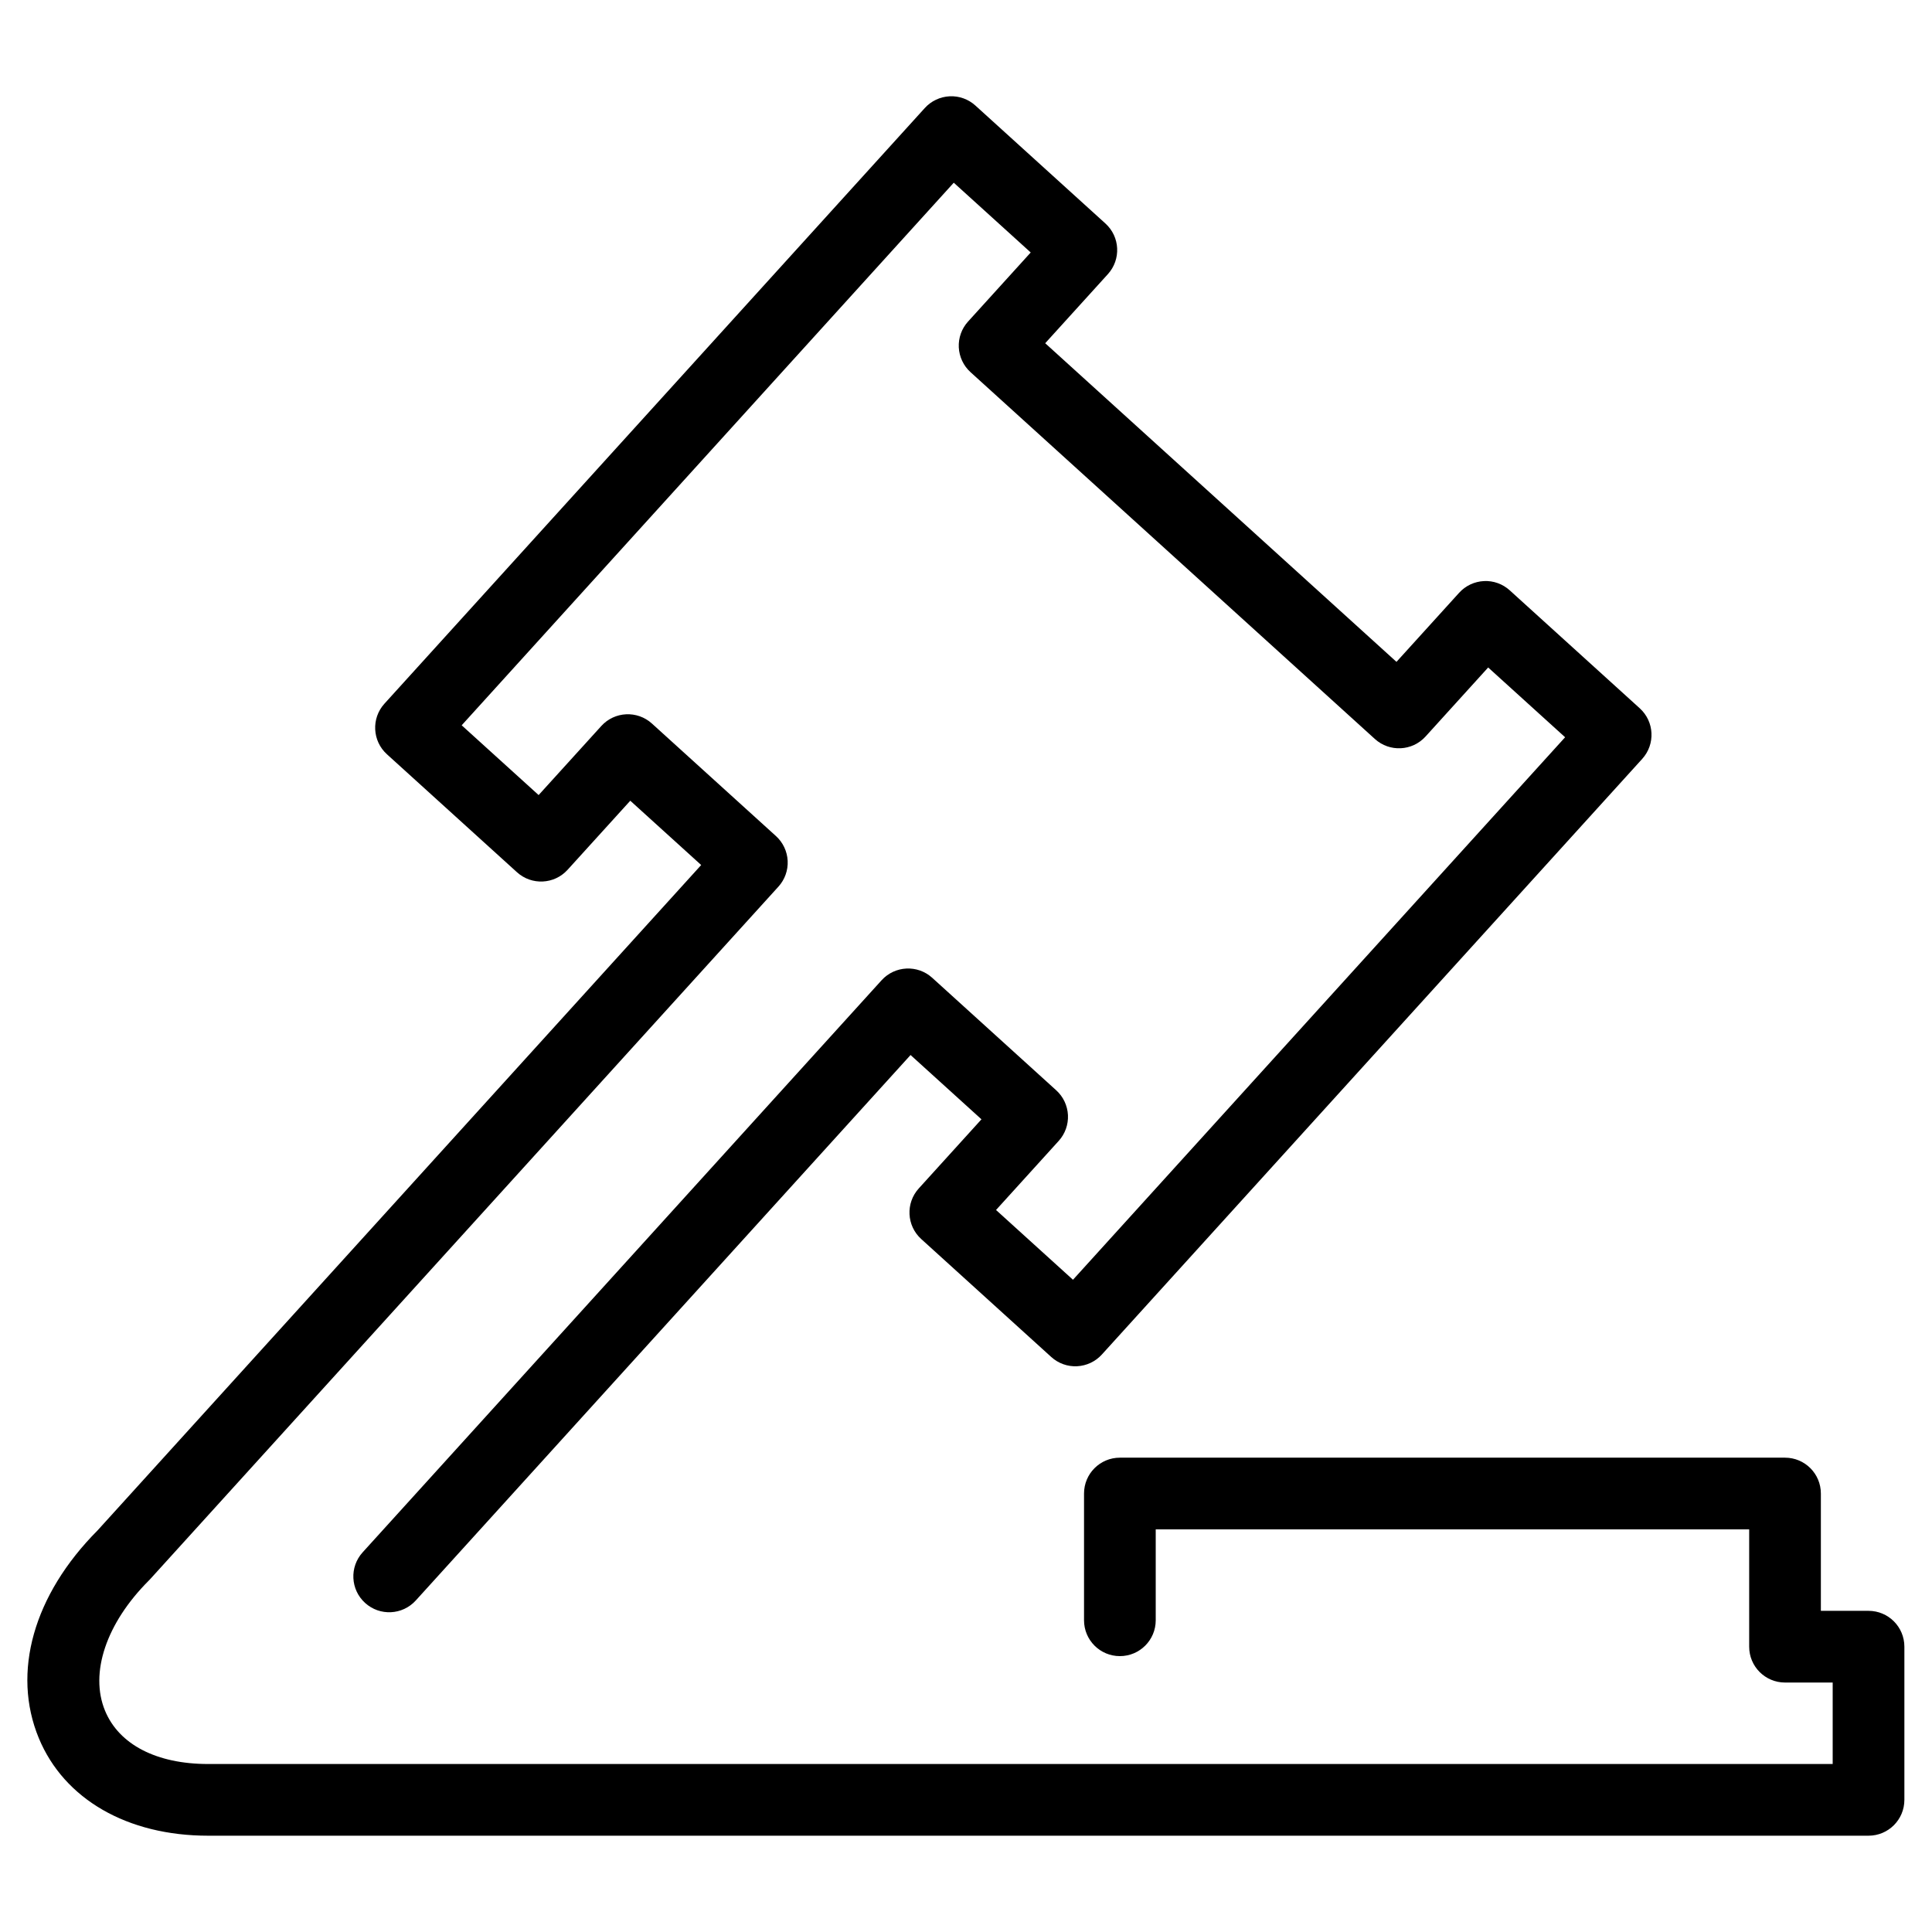
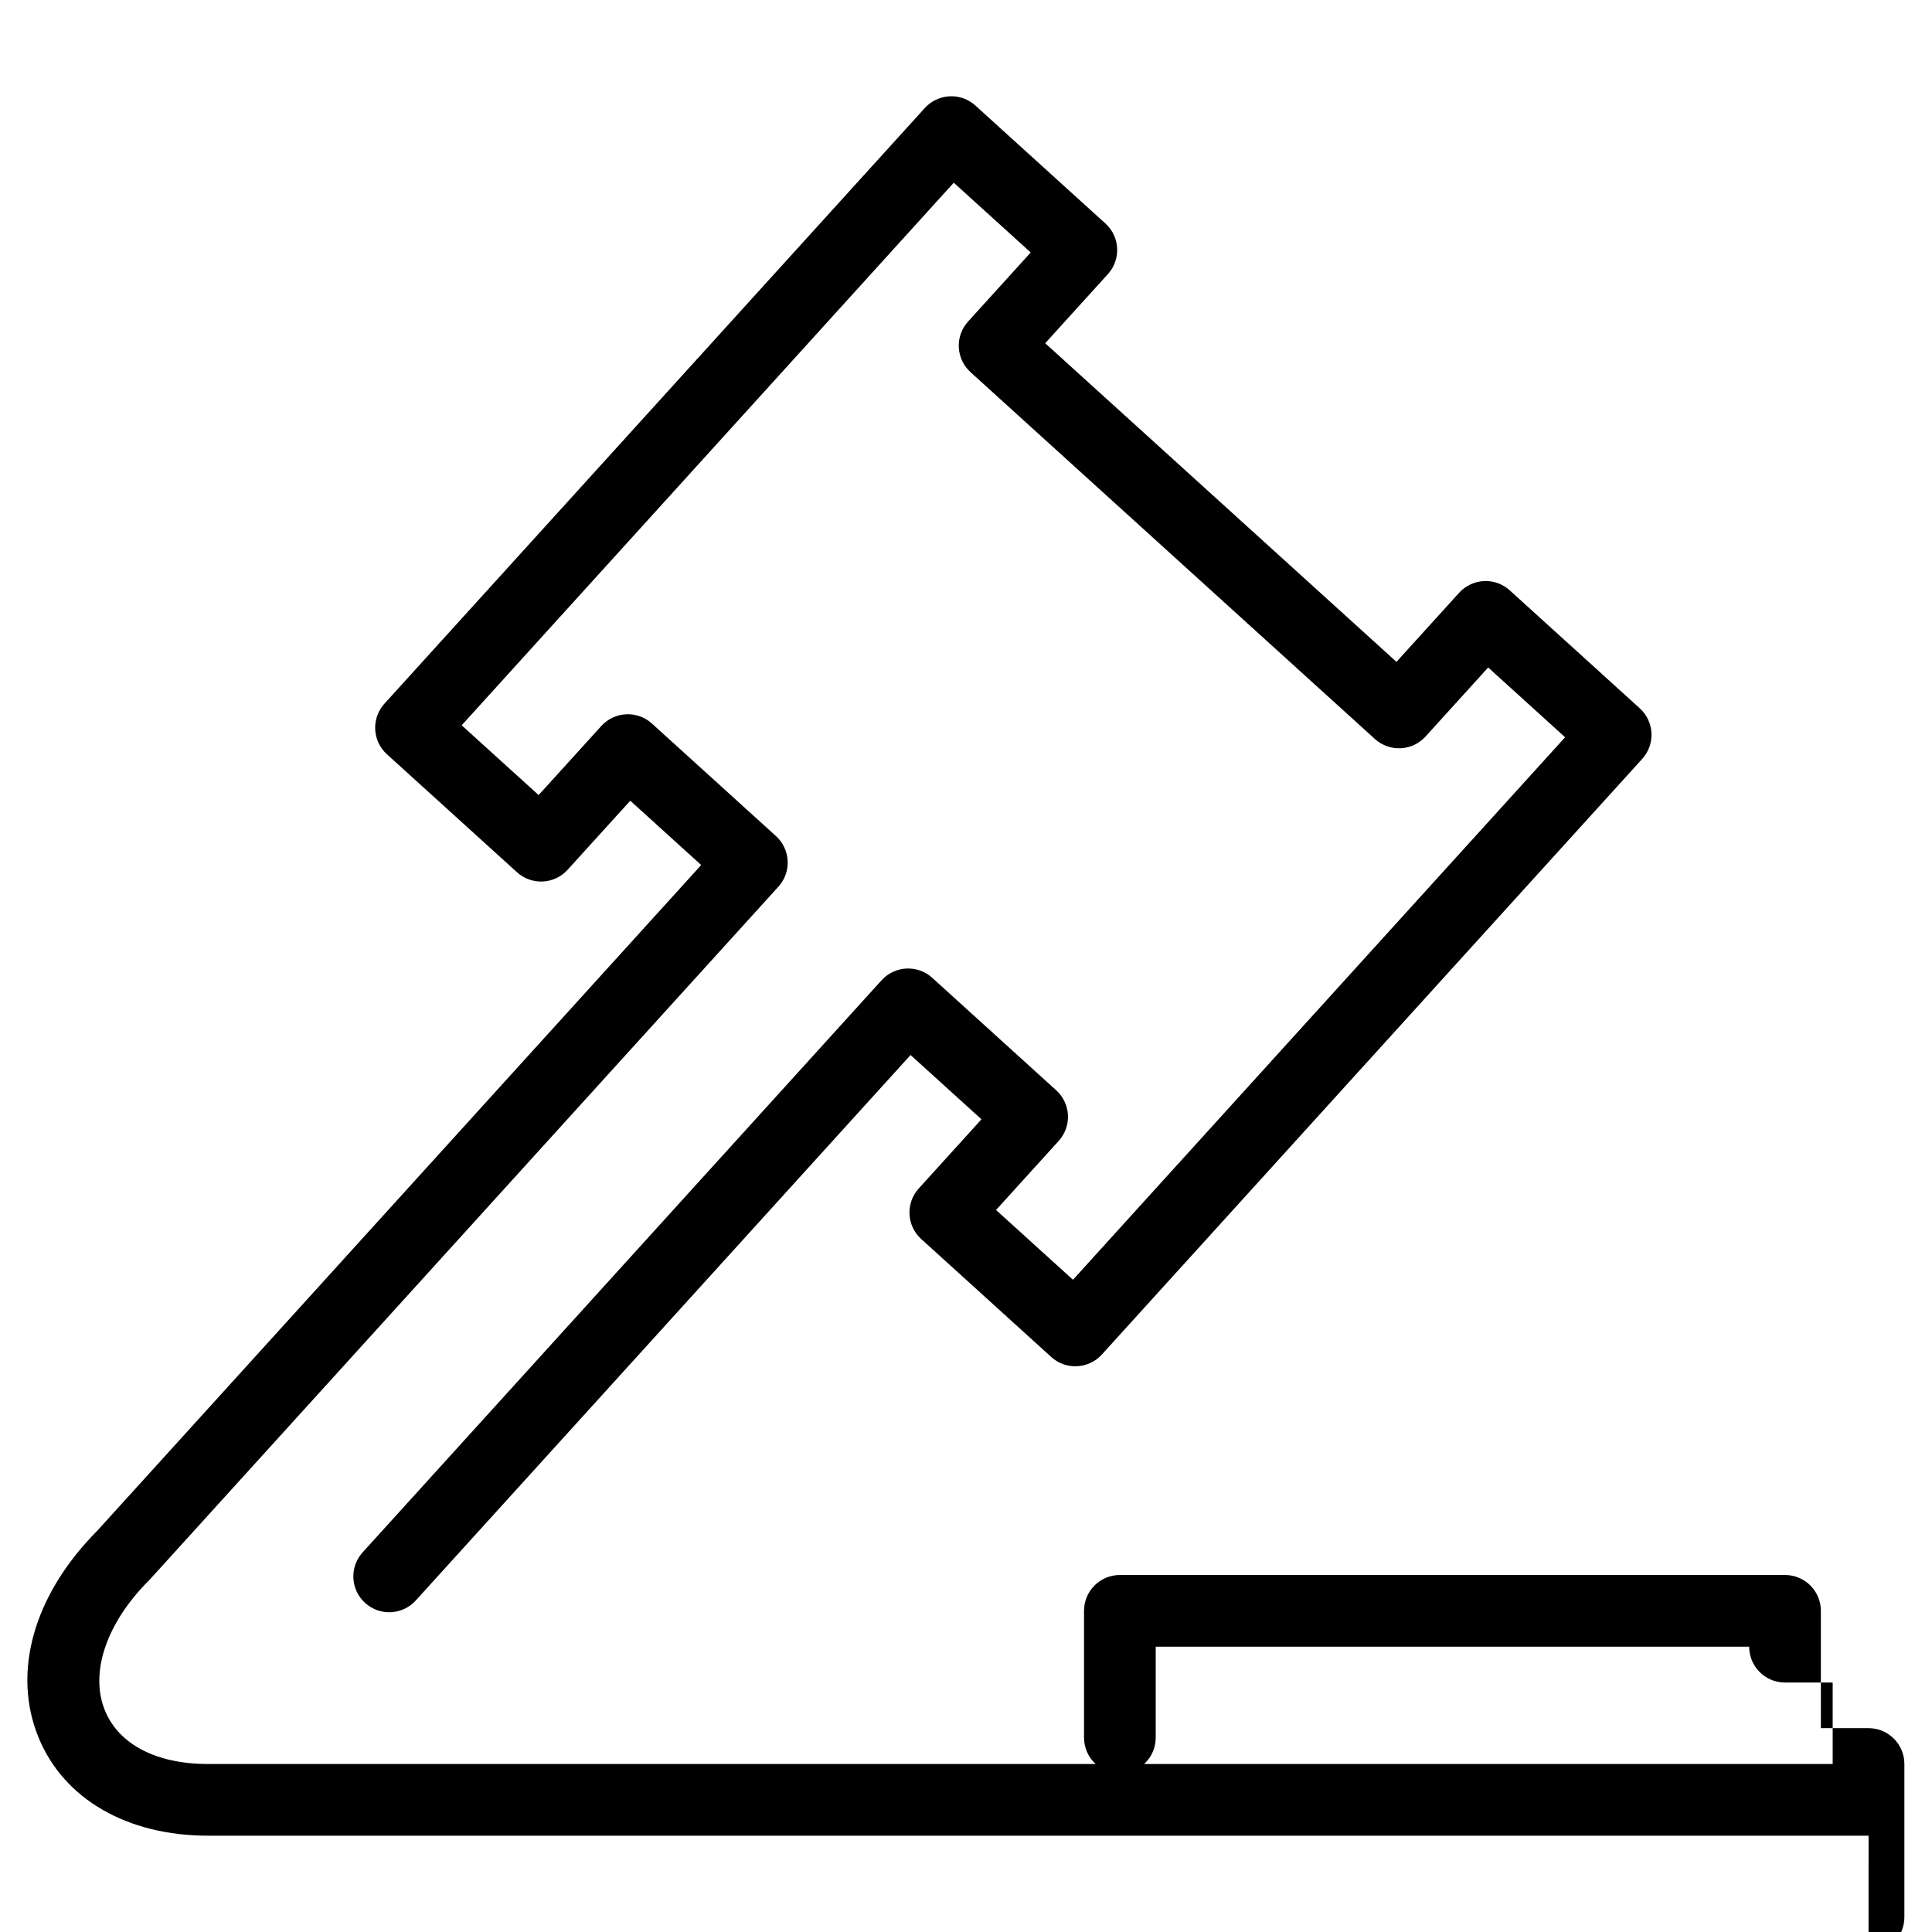
<svg xmlns="http://www.w3.org/2000/svg" id="Layer_4" data-name="Layer 4" viewBox="0 0 512 512">
  <defs>
    <style>      .cls-1 {        stroke-width: 0px;      }    </style>
  </defs>
-   <path class="cls-1" d="M495.19,486.48H55.15c-21.38,0-38.15-9.66-44.86-25.84-7.22-17.43-1.41-37.99,15.55-55.05l159.98-176.35-18.79-17.04-16.61,18.3c-3.53,3.89-9.53,4.18-13.42.65l-34.46-31.26c-3.89-3.53-4.18-9.53-.65-13.42L245.08,28.63c1.69-1.87,4.06-2.98,6.57-3.11,2.52-.13,4.98.76,6.84,2.45l34.46,31.26c3.89,3.53,4.18,9.53.65,13.42l-16.61,18.31,93.09,84.44,16.6-18.3c1.69-1.87,4.06-2.98,6.57-3.11,2.52-.13,4.98.76,6.84,2.45l34.46,31.26c3.89,3.53,4.18,9.53.65,13.42l-143.19,157.84c-1.69,1.87-4.06,2.98-6.57,3.11-2.52.13-4.98-.76-6.84-2.45l-34.46-31.26c-3.89-3.53-4.18-9.53-.65-13.42l16.61-18.31-18.79-17.04-131.13,144.56c-3.53,3.88-9.53,4.18-13.42.65-3.89-3.53-4.18-9.53-.65-13.42l137.52-151.6c3.53-3.88,9.53-4.18,13.42-.65l32.86,29.81c1.87,1.69,2.98,4.06,3.11,6.57.12,2.52-.76,4.98-2.45,6.84l-16.61,18.31,20.39,18.49,130.42-143.77-20.39-18.49-16.6,18.3c-3.53,3.88-9.53,4.18-13.42.65l-107.16-97.21c-1.87-1.69-2.98-4.06-3.11-6.57-.12-2.52.76-4.98,2.45-6.84l16.61-18.31-20.39-18.49L122.35,192.21l20.39,18.49,16.61-18.3c3.52-3.88,9.53-4.18,13.42-.65l32.86,29.81c1.87,1.69,2.98,4.06,3.11,6.57.12,2.52-.76,4.98-2.45,6.84L39.76,418.53c-.1.11-.21.23-.32.33-11.29,11.29-15.74,24.52-11.6,34.51,3.71,8.97,13.67,14.11,27.3,14.11h430.54v-21.59h-12.63c-5.25,0-9.5-4.25-9.5-9.5v-31.09h-157.27v24.09c0,5.25-4.25,9.5-9.5,9.5s-9.5-4.25-9.5-9.5v-33.59c0-5.25,4.25-9.5,9.5-9.5h176.27c5.25,0,9.5,4.25,9.5,9.5v31.09h12.63c5.25,0,9.5,4.25,9.5,9.5v40.59c0,5.25-4.25,9.5-9.5,9.5Z" />
+   <path class="cls-1" d="M495.19,486.48H55.15c-21.38,0-38.15-9.66-44.86-25.84-7.22-17.43-1.41-37.99,15.55-55.05l159.98-176.35-18.79-17.04-16.61,18.3c-3.53,3.89-9.53,4.18-13.42.65l-34.46-31.26c-3.89-3.53-4.18-9.53-.65-13.42L245.08,28.63c1.69-1.87,4.06-2.98,6.57-3.11,2.52-.13,4.98.76,6.84,2.45l34.46,31.26c3.89,3.53,4.18,9.53.65,13.42l-16.61,18.31,93.09,84.44,16.6-18.3c1.69-1.87,4.06-2.98,6.57-3.11,2.52-.13,4.98.76,6.84,2.45l34.46,31.26c3.89,3.53,4.18,9.53.65,13.42l-143.19,157.84c-1.69,1.87-4.06,2.98-6.57,3.11-2.52.13-4.98-.76-6.84-2.45l-34.46-31.26c-3.89-3.53-4.18-9.53-.65-13.42l16.61-18.31-18.79-17.04-131.13,144.56c-3.53,3.88-9.53,4.18-13.42.65-3.89-3.53-4.18-9.53-.65-13.42l137.52-151.6c3.53-3.88,9.53-4.18,13.42-.65l32.86,29.81c1.87,1.69,2.98,4.06,3.11,6.57.12,2.52-.76,4.98-2.45,6.84l-16.61,18.31,20.39,18.49,130.42-143.77-20.39-18.49-16.6,18.3c-3.53,3.88-9.53,4.18-13.42.65l-107.16-97.21c-1.87-1.69-2.98-4.06-3.11-6.57-.12-2.52.76-4.98,2.45-6.84l16.61-18.31-20.39-18.49L122.35,192.21l20.39,18.49,16.61-18.3c3.52-3.88,9.53-4.18,13.42-.65l32.86,29.81c1.87,1.69,2.98,4.06,3.11,6.57.12,2.52-.76,4.98-2.45,6.84L39.76,418.53c-.1.11-.21.23-.32.33-11.29,11.29-15.74,24.52-11.6,34.51,3.71,8.97,13.67,14.11,27.3,14.11h430.54v-21.59h-12.63c-5.25,0-9.5-4.25-9.5-9.5h-157.27v24.09c0,5.25-4.25,9.5-9.5,9.5s-9.5-4.25-9.5-9.5v-33.59c0-5.25,4.25-9.5,9.5-9.5h176.27c5.25,0,9.5,4.25,9.5,9.5v31.09h12.63c5.25,0,9.5,4.25,9.5,9.5v40.59c0,5.25-4.25,9.5-9.5,9.5Z" />
</svg>